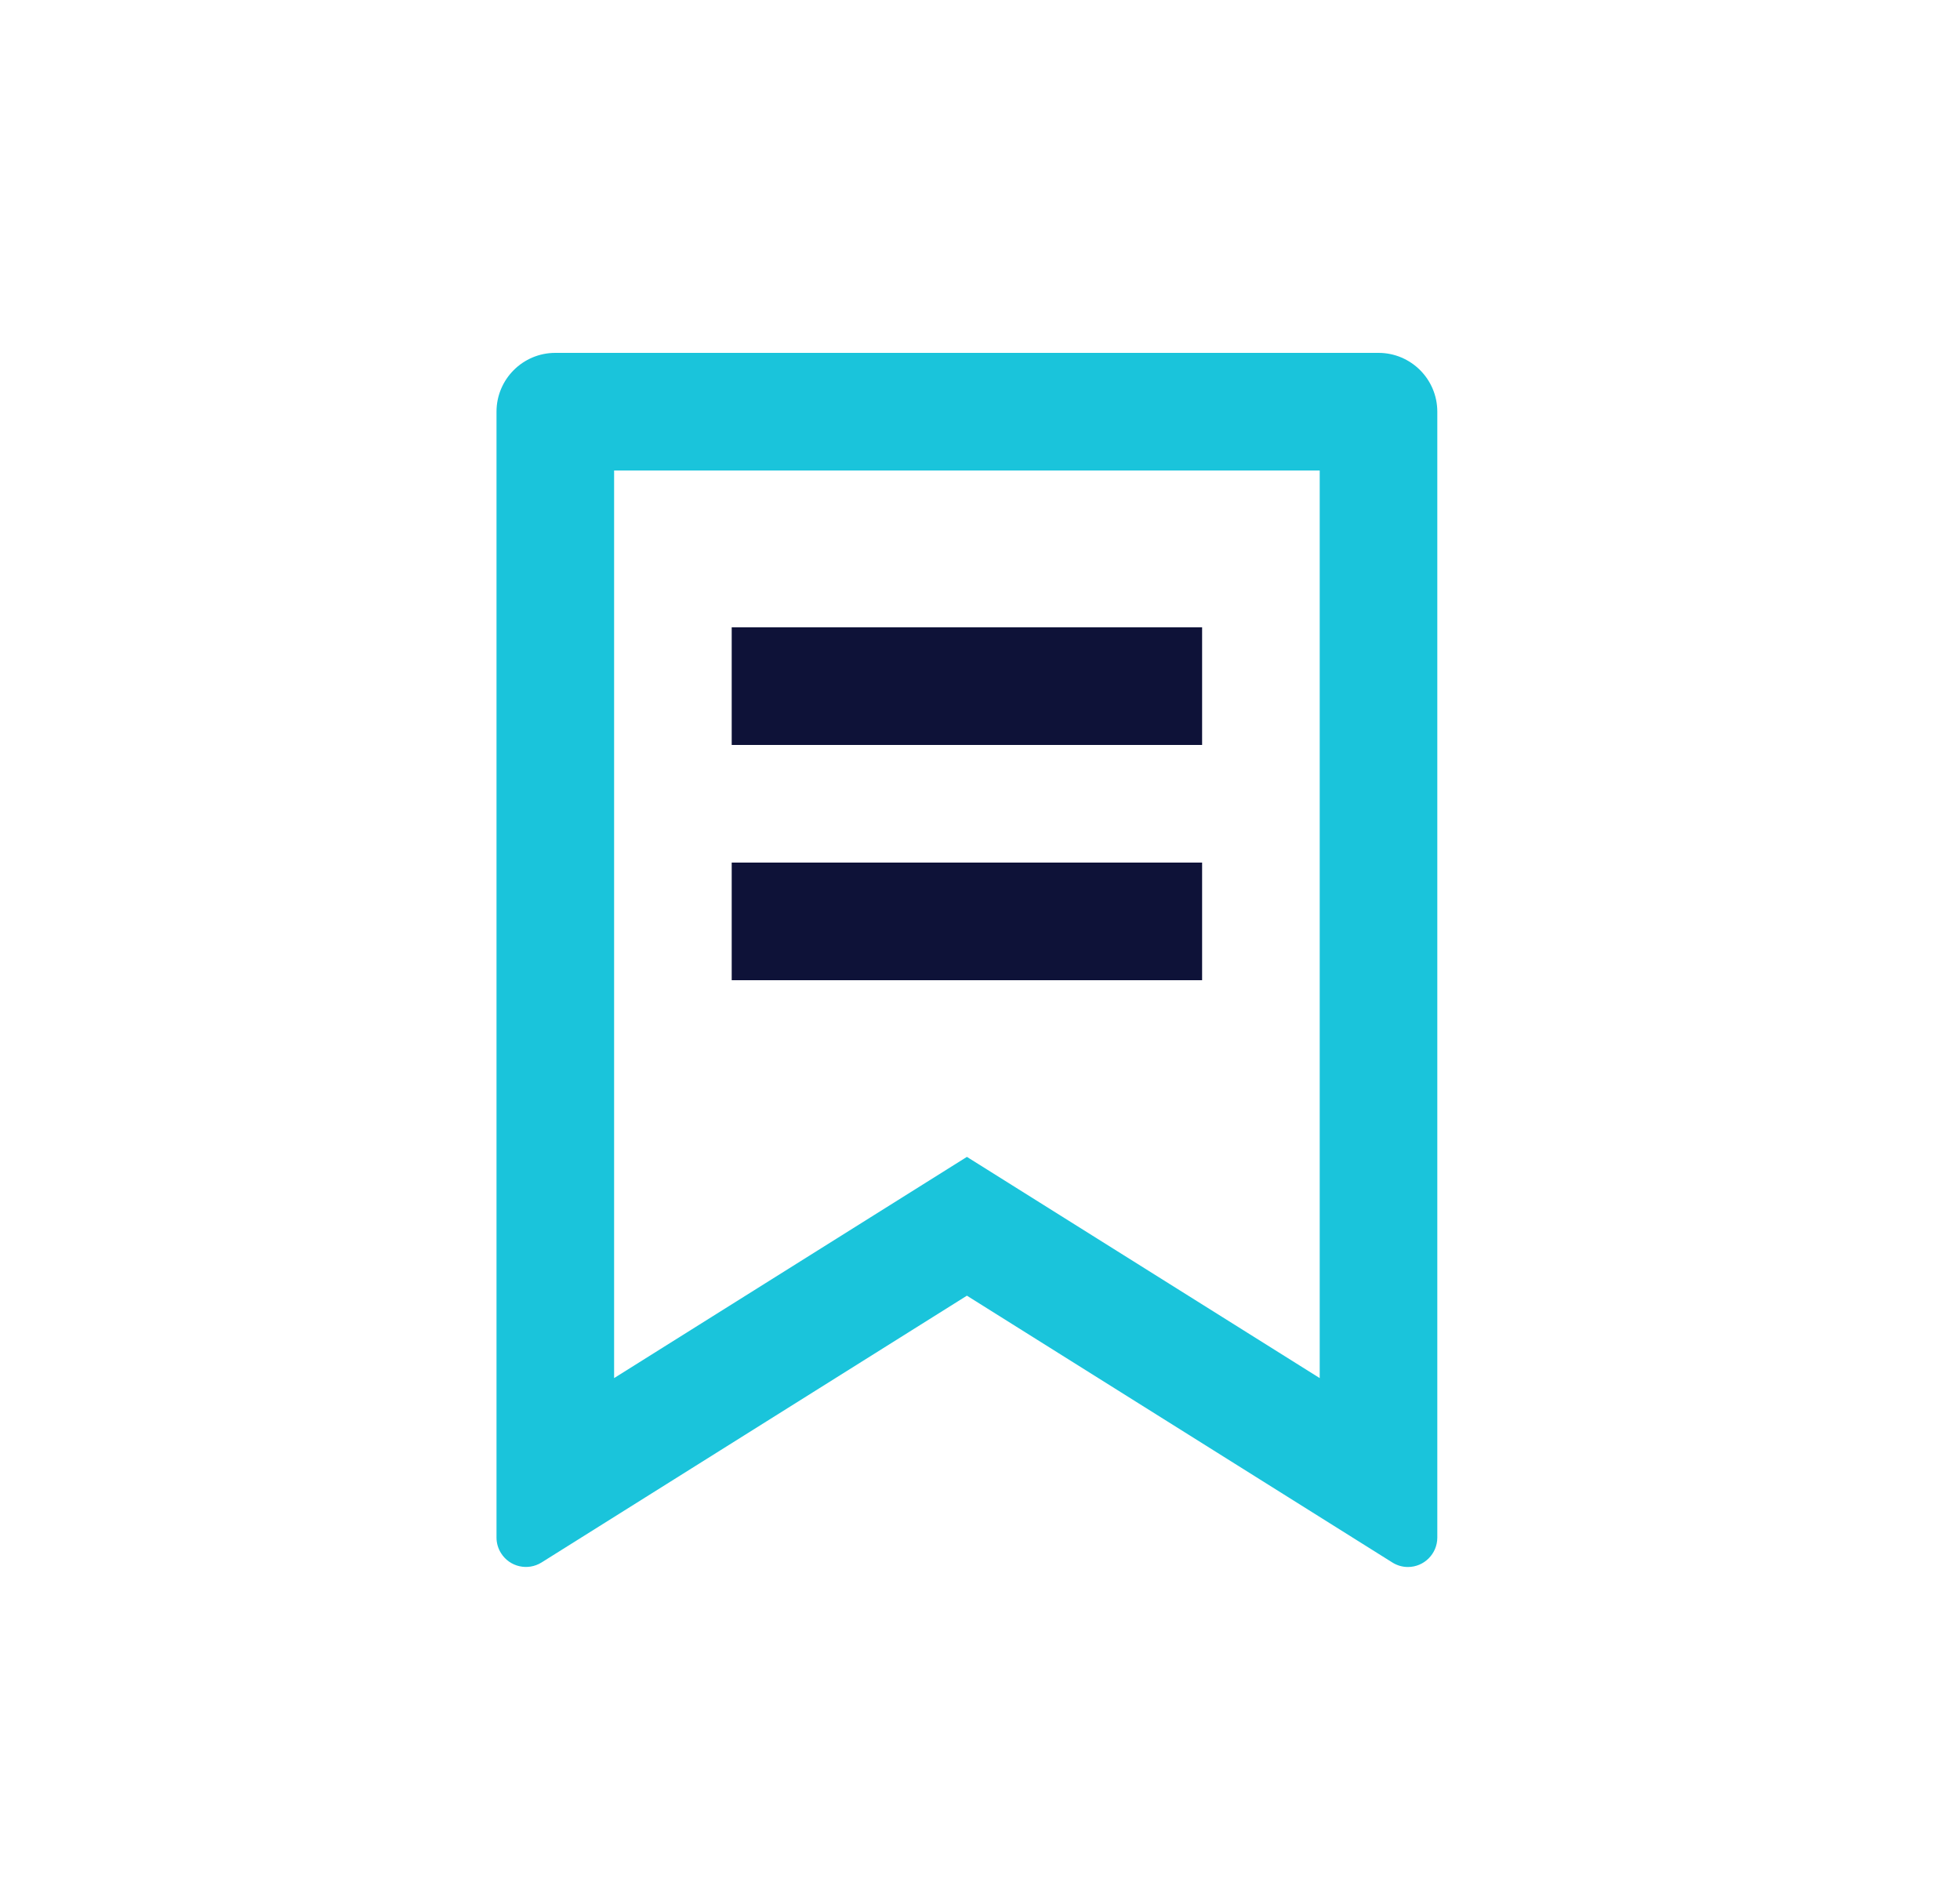
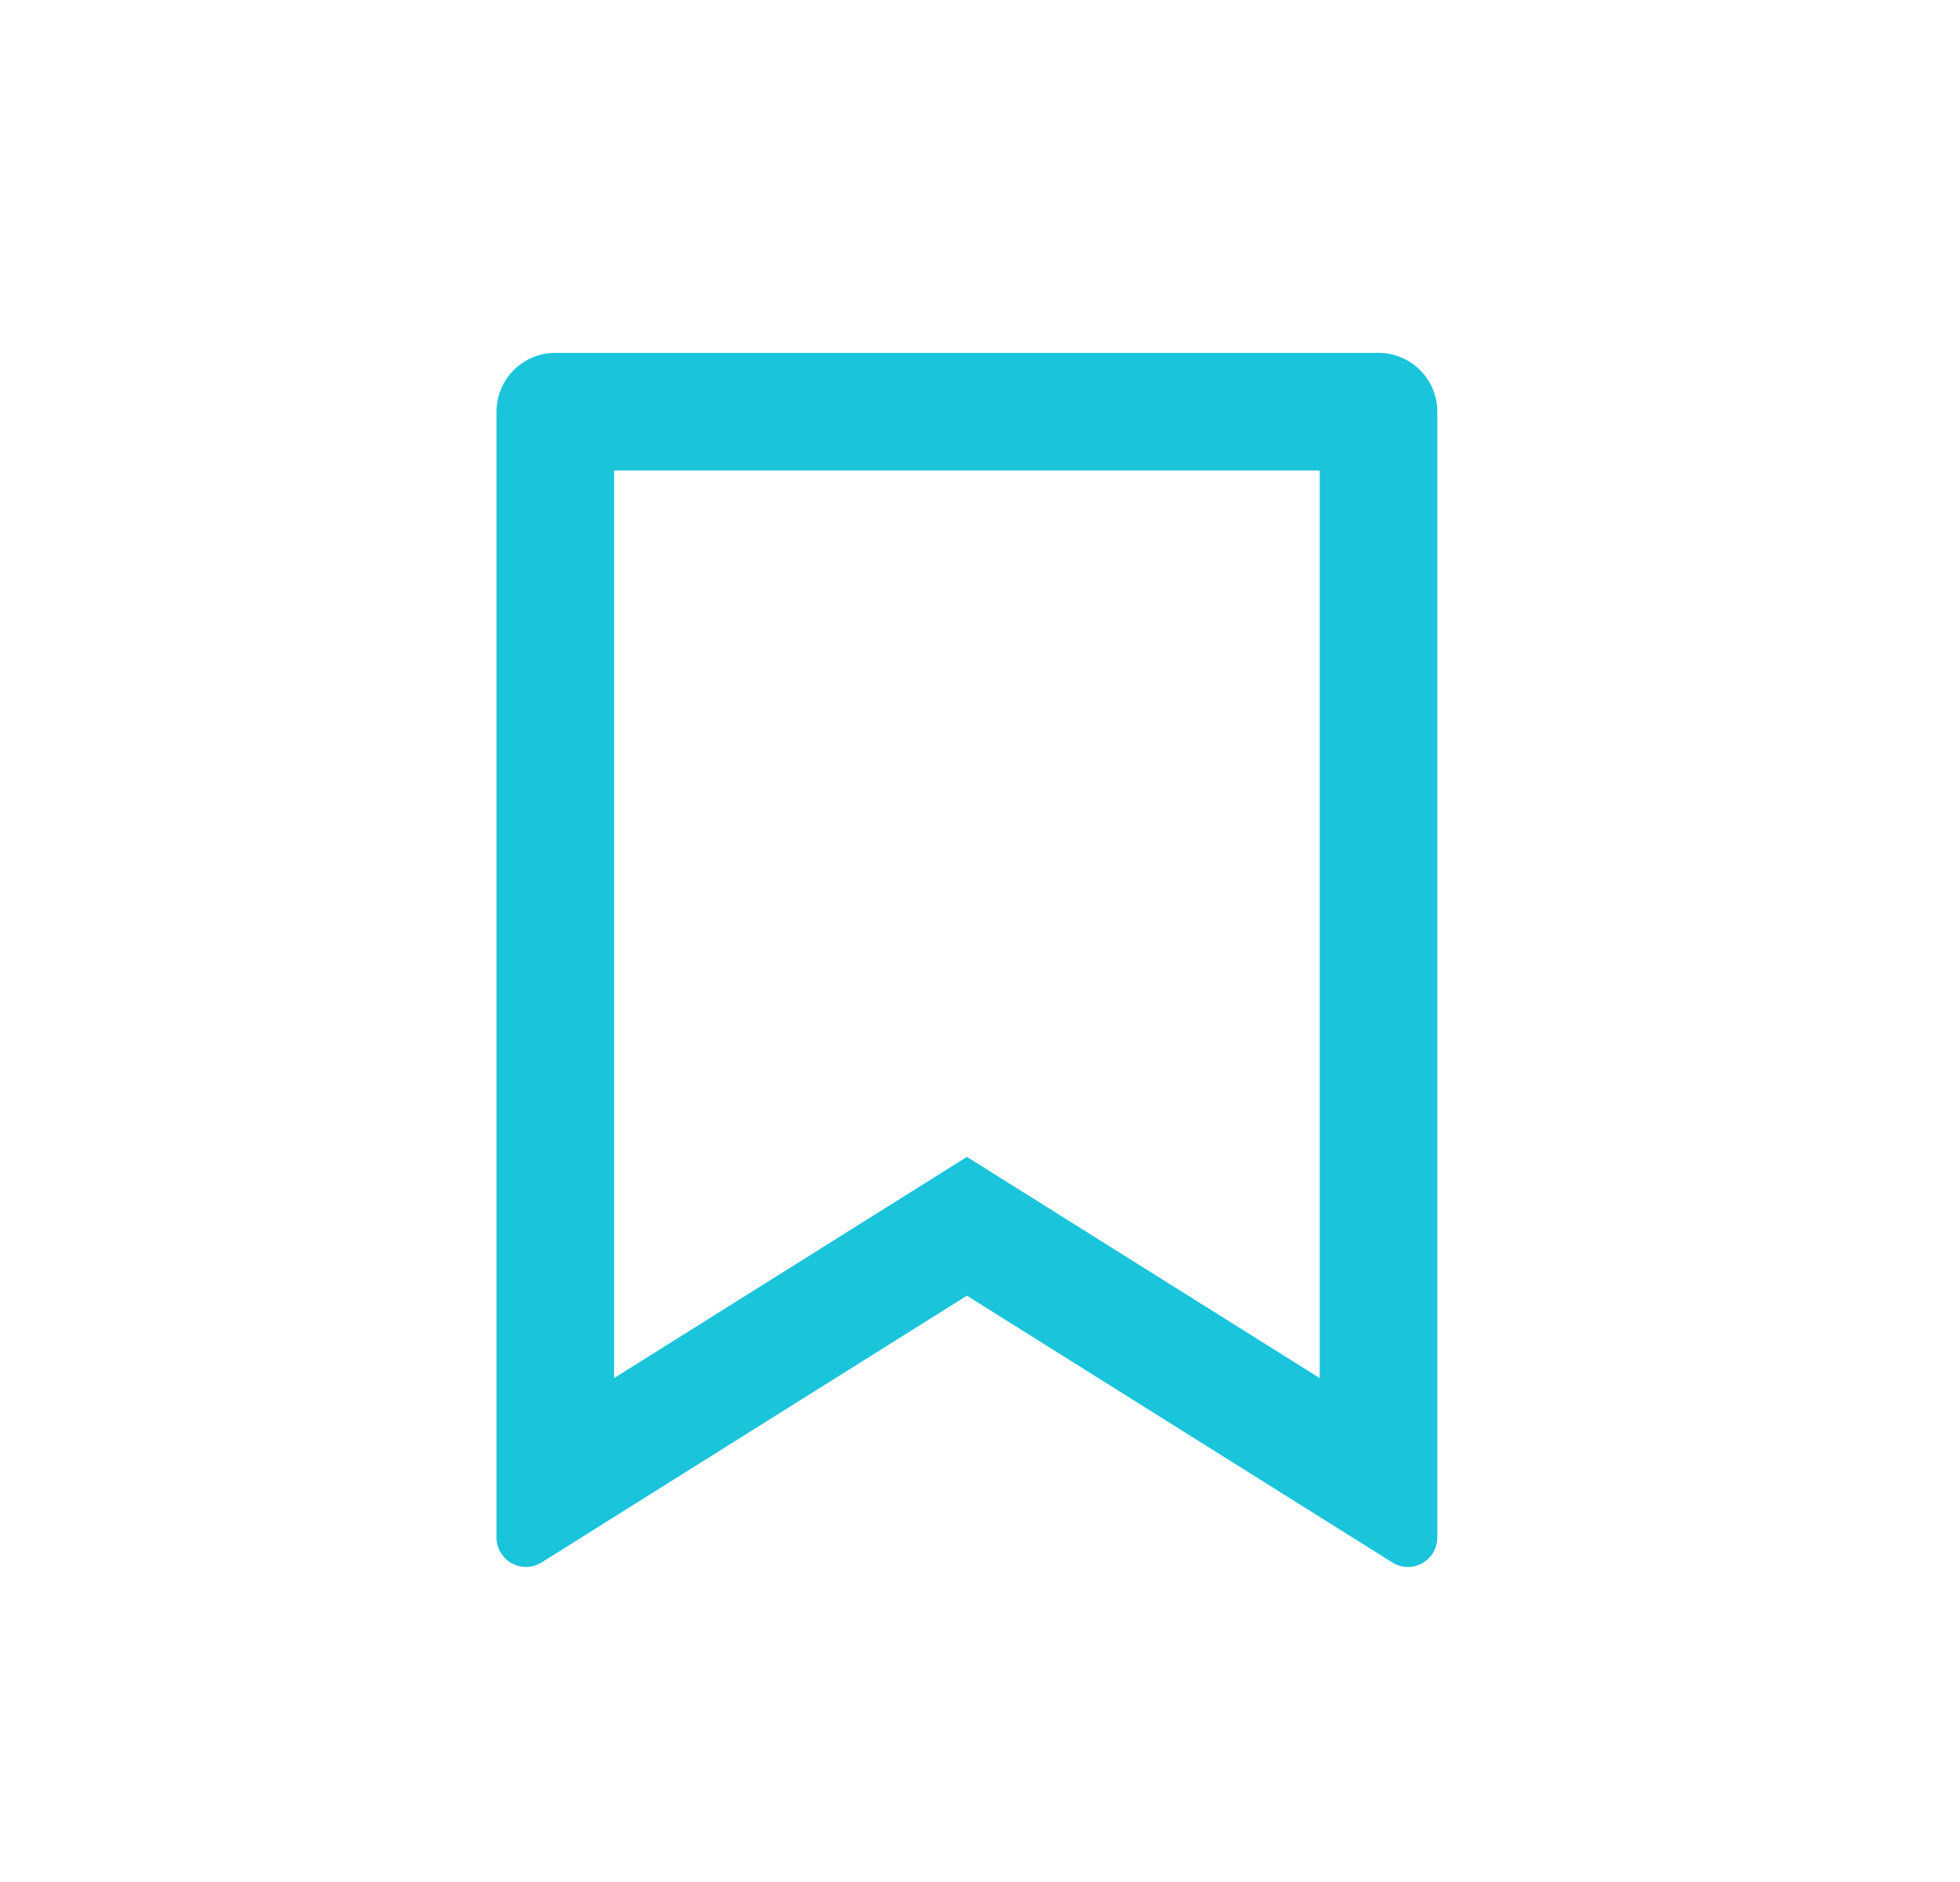
<svg xmlns="http://www.w3.org/2000/svg" fill="none" viewBox="0 0 25 24" height="24" width="25">
  <g fill="none" clip-path="url(#clip0_1431_2782)">
    <path fill="#1AC4DB" d="M7.083 4.5H17.583C17.997 4.5 18.333 4.836 18.333 5.25V19.608C18.333 19.814 18.165 19.983 17.958 19.983C17.888 19.983 17.819 19.963 17.759 19.925L12.333 16.523L6.908 19.925C6.732 20.035 6.501 19.982 6.391 19.807C6.353 19.747 6.333 19.678 6.333 19.608V5.25C6.333 4.836 6.669 4.5 7.083 4.5ZM16.833 6H7.833V17.574L12.333 14.753L16.833 17.574V6Z" />
-     <path fill="#0E1238" d="M15.333 8H9.333V9.5H15.333V8ZM15.333 11H9.333V12.5H15.333V11Z" clip-rule="evenodd" fill-rule="evenodd" />
  </g>
  <defs>
    <clipPath id="clip0_1431_2782">
      <rect transform="translate(0.333)" fill="white" height="24" width="24" />
    </clipPath>
  </defs>
</svg>